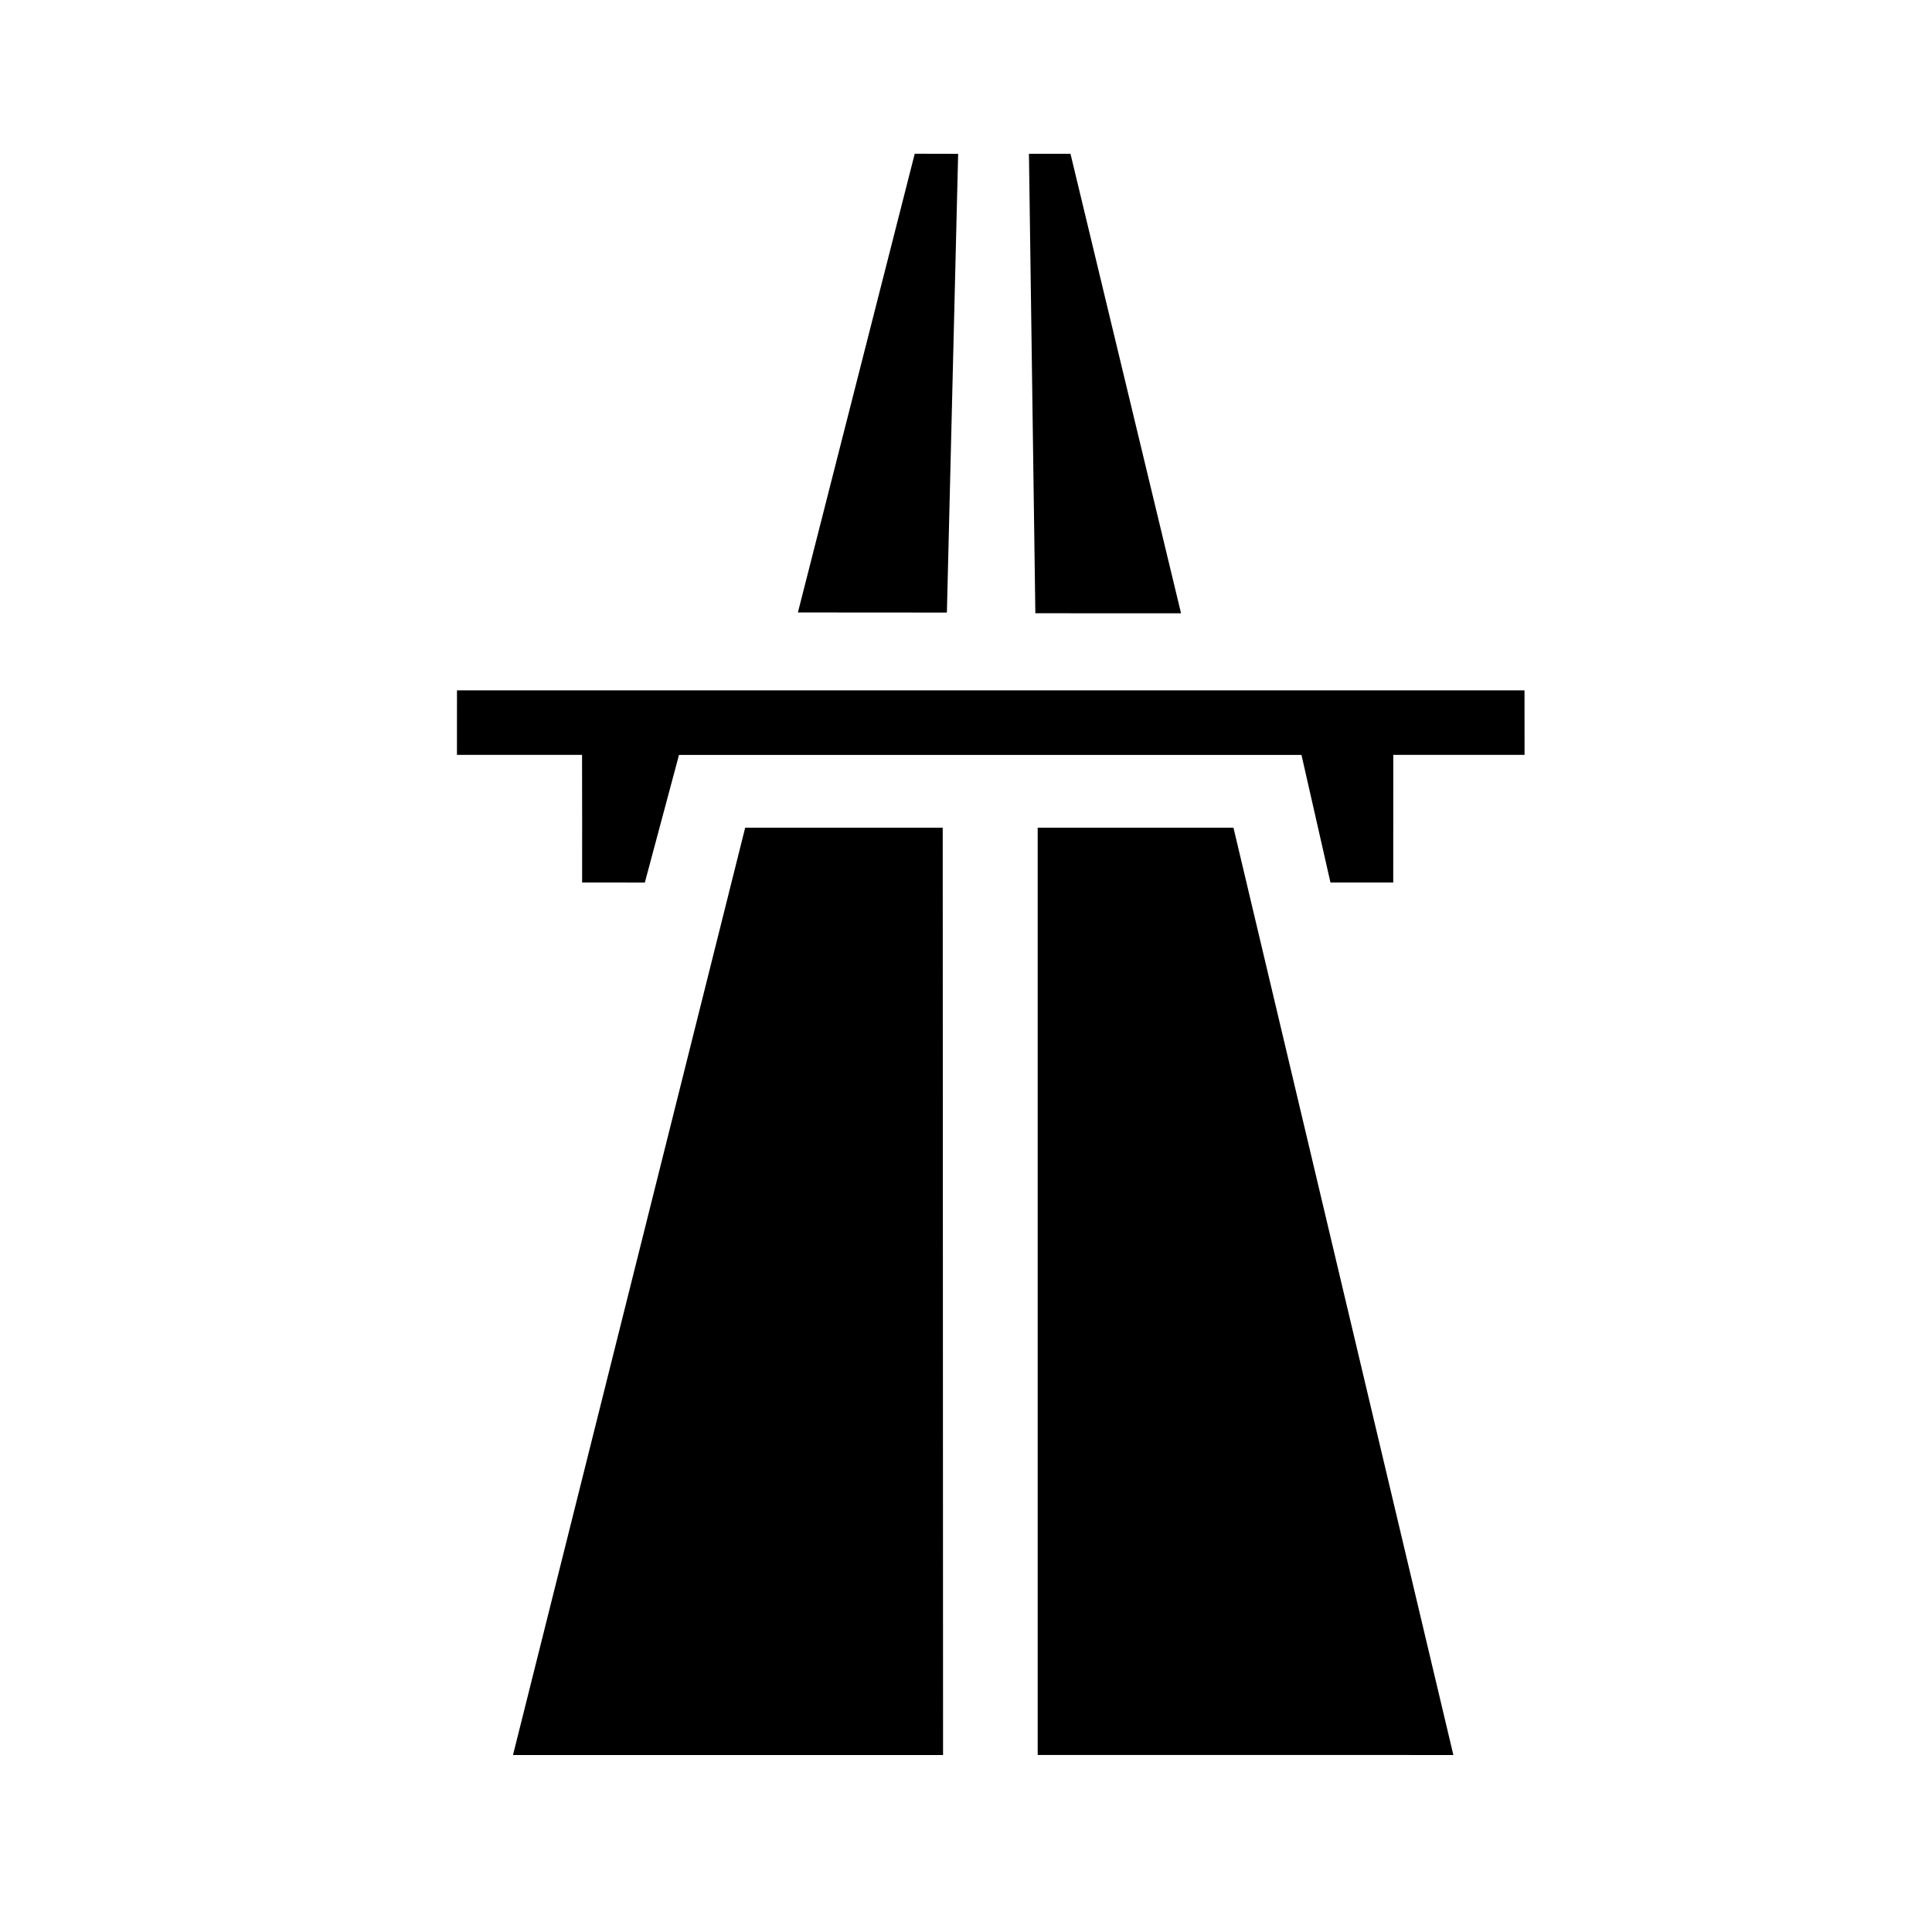
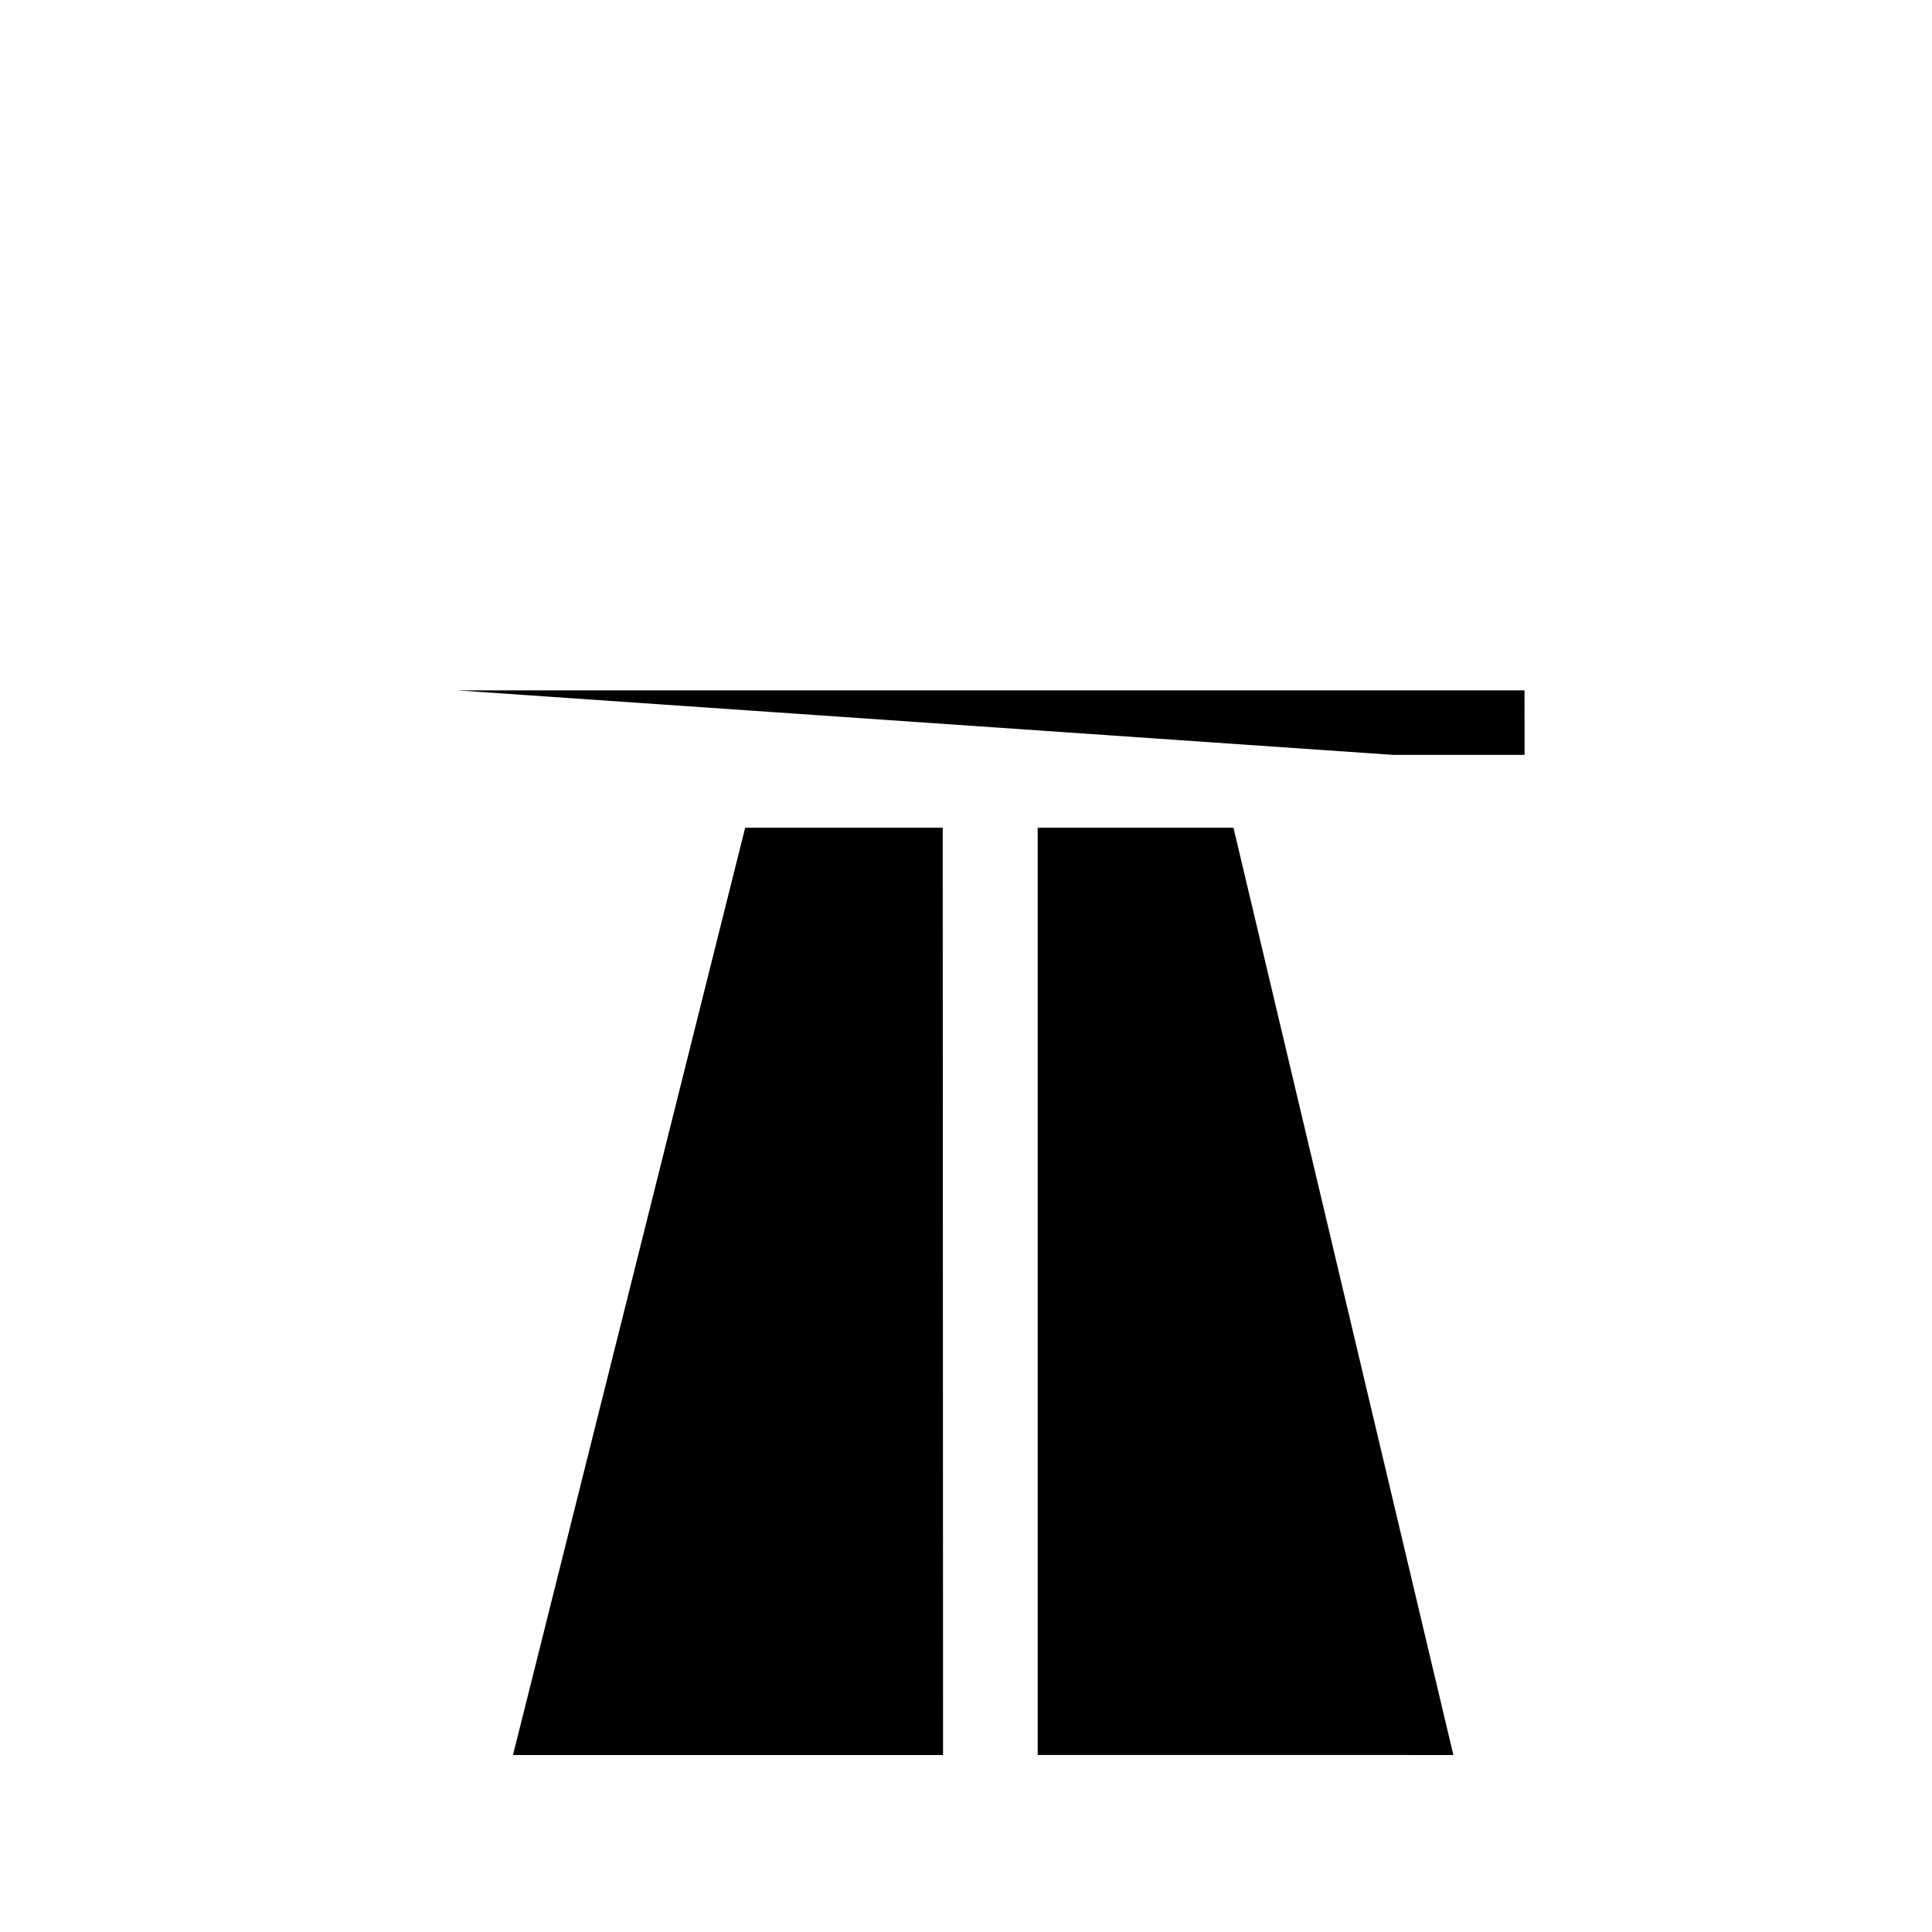
<svg xmlns="http://www.w3.org/2000/svg" fill="#000000" width="800px" height="800px" version="1.1" viewBox="144 144 512 512">
  <g>
-     <path d="m355.45 306.31 30.965-121.57 11.504 0.027-2.984 121.57z" />
-     <path d="m418.38 306.52-1.699-121.77h11.008l29.301 121.78z" />
-     <path d="m265.11 326.95c94.297 0 188.62 0.004 282.9 0 0.012 5.699 0.012 11.402 0.012 17.105h-34.789c-0.012 11.273 0 22.551-0.012 33.816-5.543-0.016-11.09 0.004-16.637-0.004-2.551-11.273-5.125-22.539-7.68-33.805-54.996-0.012-109.98 0-164.96-0.004-3.043 11.27-6.012 22.555-9.055 33.82-5.531-0.02-11.074 0-16.621-0.012-0.012-11.281 0.031-22.551-0.02-33.82-11.039 0.02-22.098 0-33.152 0.004 0.008-5.703 0.008-11.402 0.008-17.102z" />
+     <path d="m265.11 326.95c94.297 0 188.62 0.004 282.9 0 0.012 5.699 0.012 11.402 0.012 17.105h-34.789z" />
    <path d="m470.88 363.35h-51.883v245.74l110.16 0.004z" />
    <path d="m341.48 363.35-61.531 245.75 113.97-0.004-0.086-245.74z" />
  </g>
</svg>